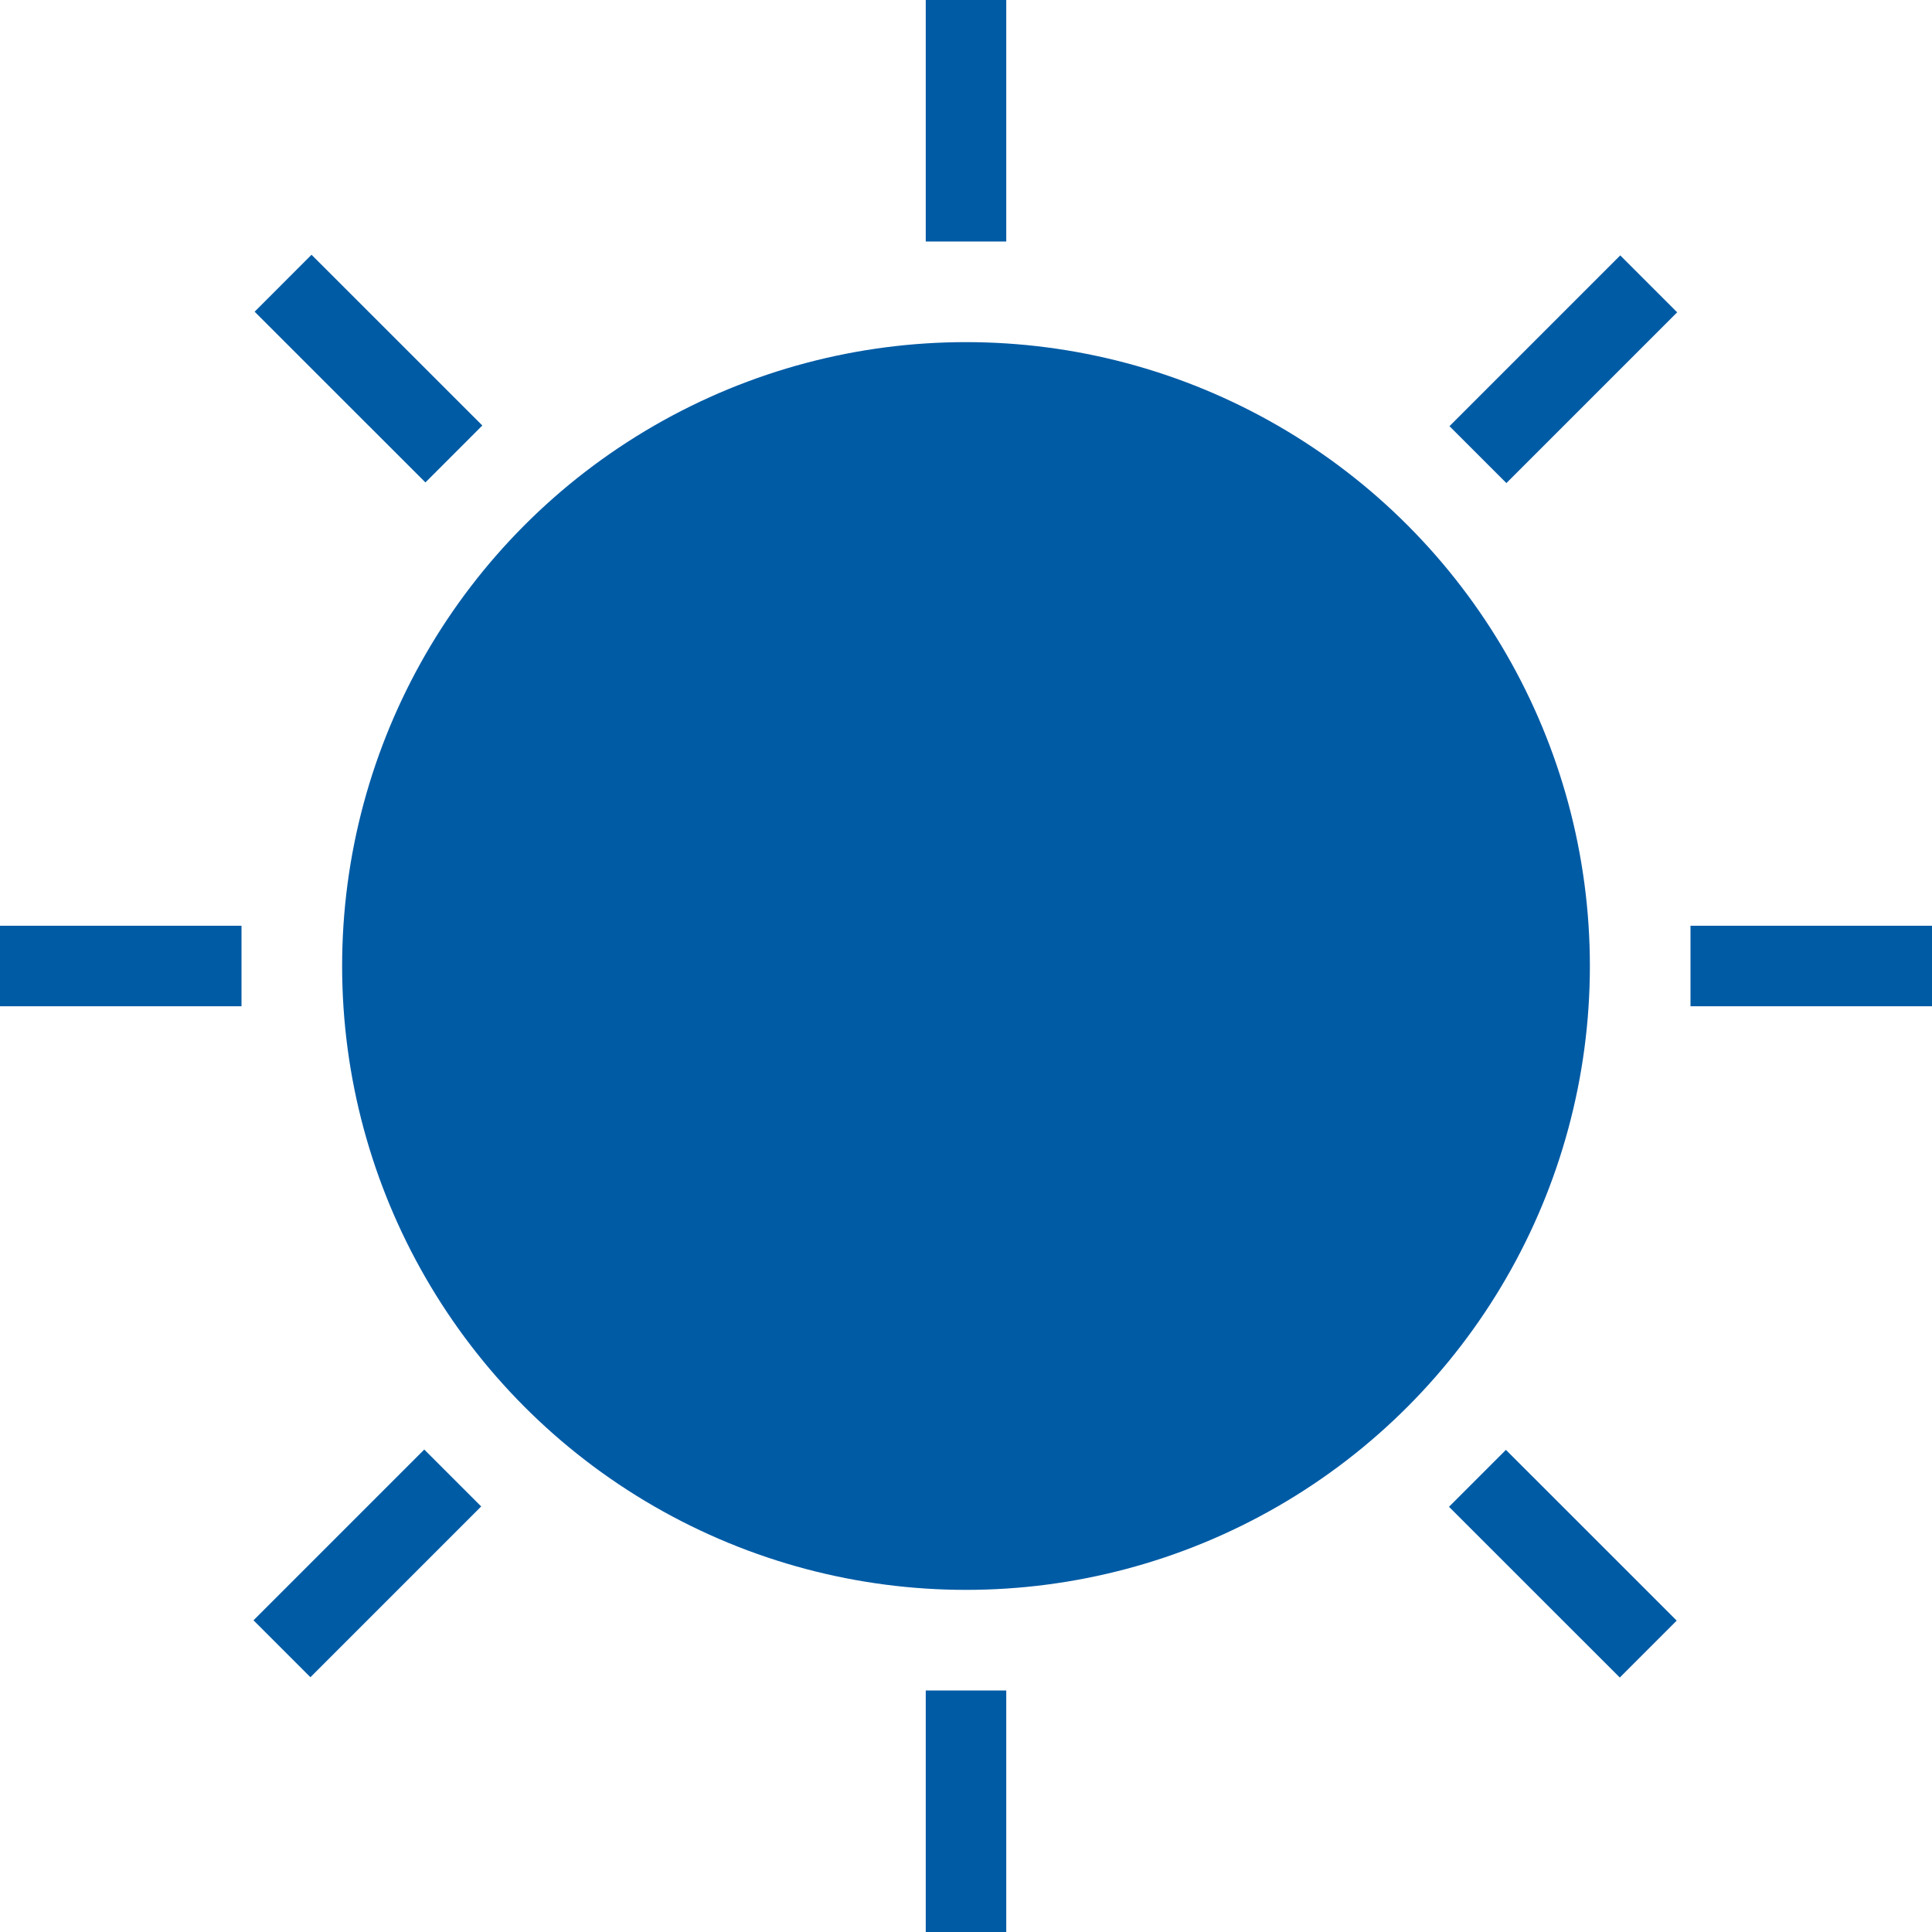
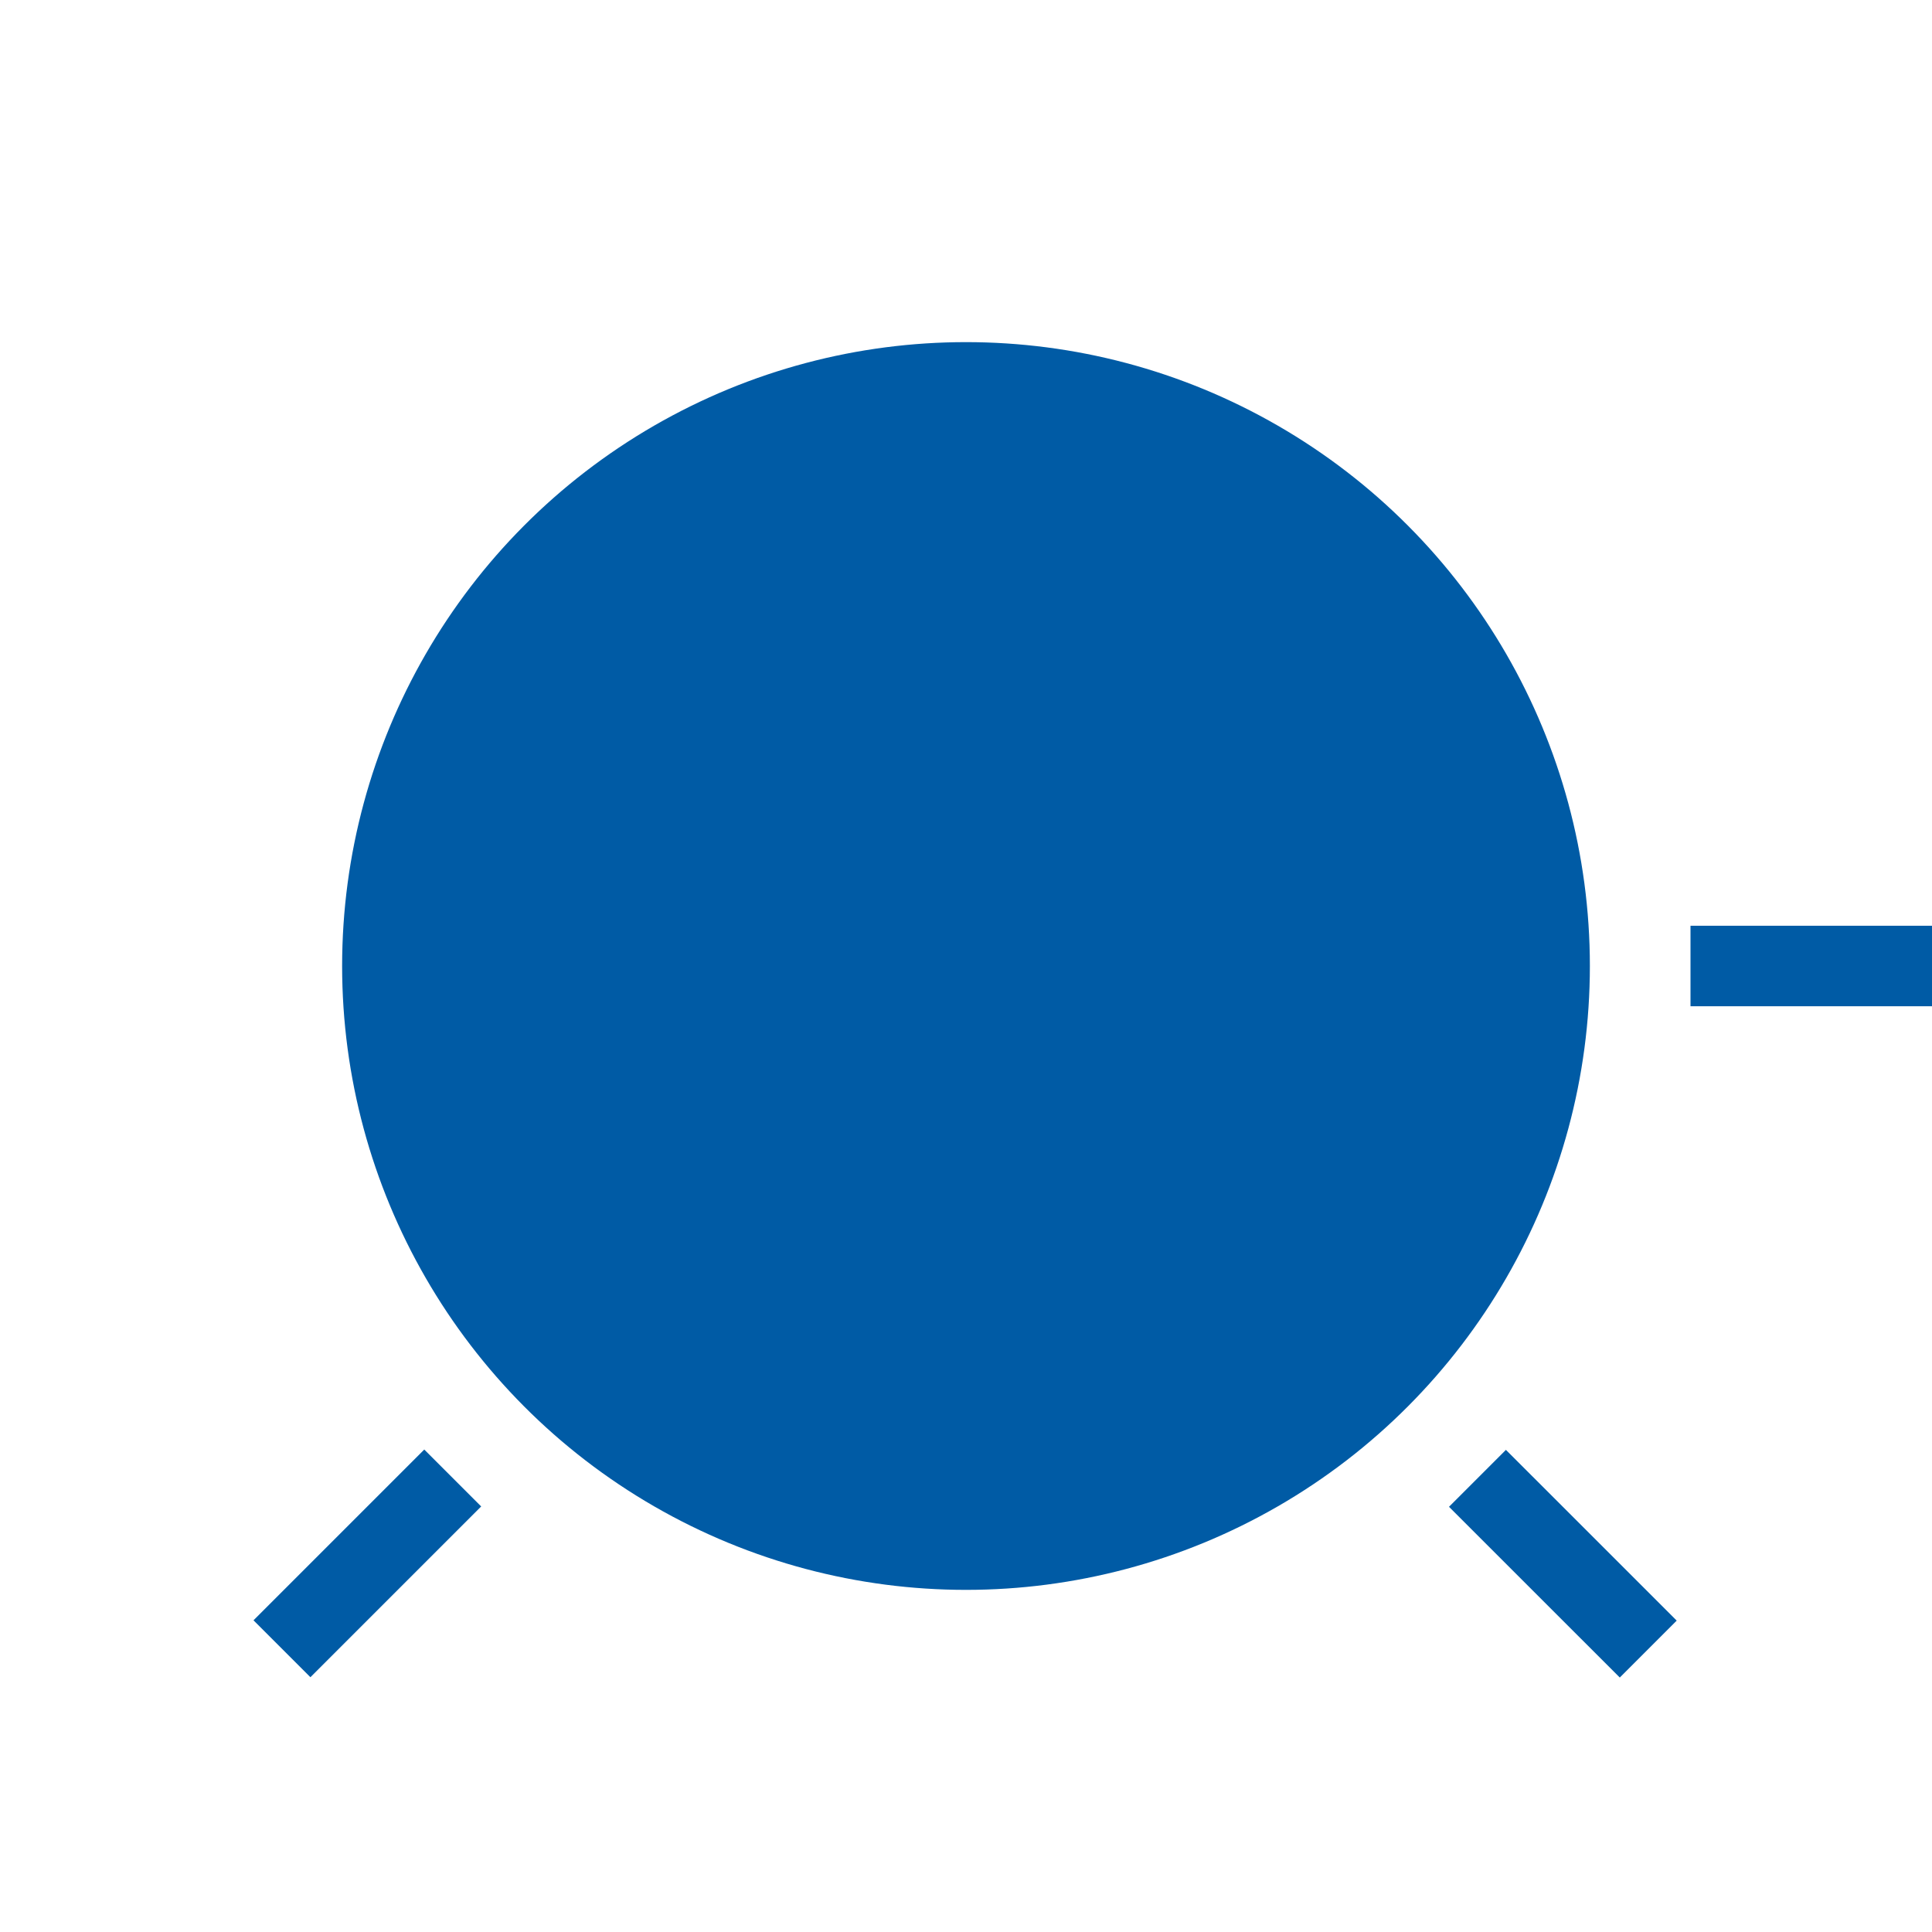
<svg xmlns="http://www.w3.org/2000/svg" id="Icon_Nature_Day_Fill_Blk_RGB_original_" data-name="Icon_Nature_Day_Fill_Blk_RGB (original)" width="24" height="24" viewBox="0 0 24 24">
  <circle id="Ellipse_27" data-name="Ellipse 27" cx="7.75" cy="7.75" r="7.75" transform="translate(4.25 4.25)" fill="#005ba5" />
-   <rect id="Rectangle_3125" data-name="Rectangle 3125" width="3" height="1" transform="translate(0 11.5)" fill="#005ba5" />
  <rect id="Rectangle_3126" data-name="Rectangle 3126" width="3" height="1" transform="translate(21 11.5)" fill="#005ba5" />
-   <rect id="Rectangle_3127" data-name="Rectangle 3127" width="1" height="3" transform="translate(11.5 21)" fill="#005ba5" />
-   <rect id="Rectangle_3128" data-name="Rectangle 3128" width="1" height="3" transform="translate(11.5)" fill="#005ba5" />
-   <rect id="Rectangle_3129" data-name="Rectangle 3129" width="3" height="1" transform="translate(18.006 5.294) rotate(-45)" fill="#005ba5" />
  <rect id="Rectangle_3130" data-name="Rectangle 3130" width="1" height="3" transform="translate(18 18.718) rotate(-45.01)" fill="#005ba5" />
  <rect id="Rectangle_3131" data-name="Rectangle 3131" width="3" height="1" transform="translate(3.149 20.128) rotate(-45)" fill="#005ba5" />
-   <rect id="Rectangle_3132" data-name="Rectangle 3132" width="1" height="3" transform="translate(3.163 3.872) rotate(-45.01)" fill="#005ba5" />
</svg>